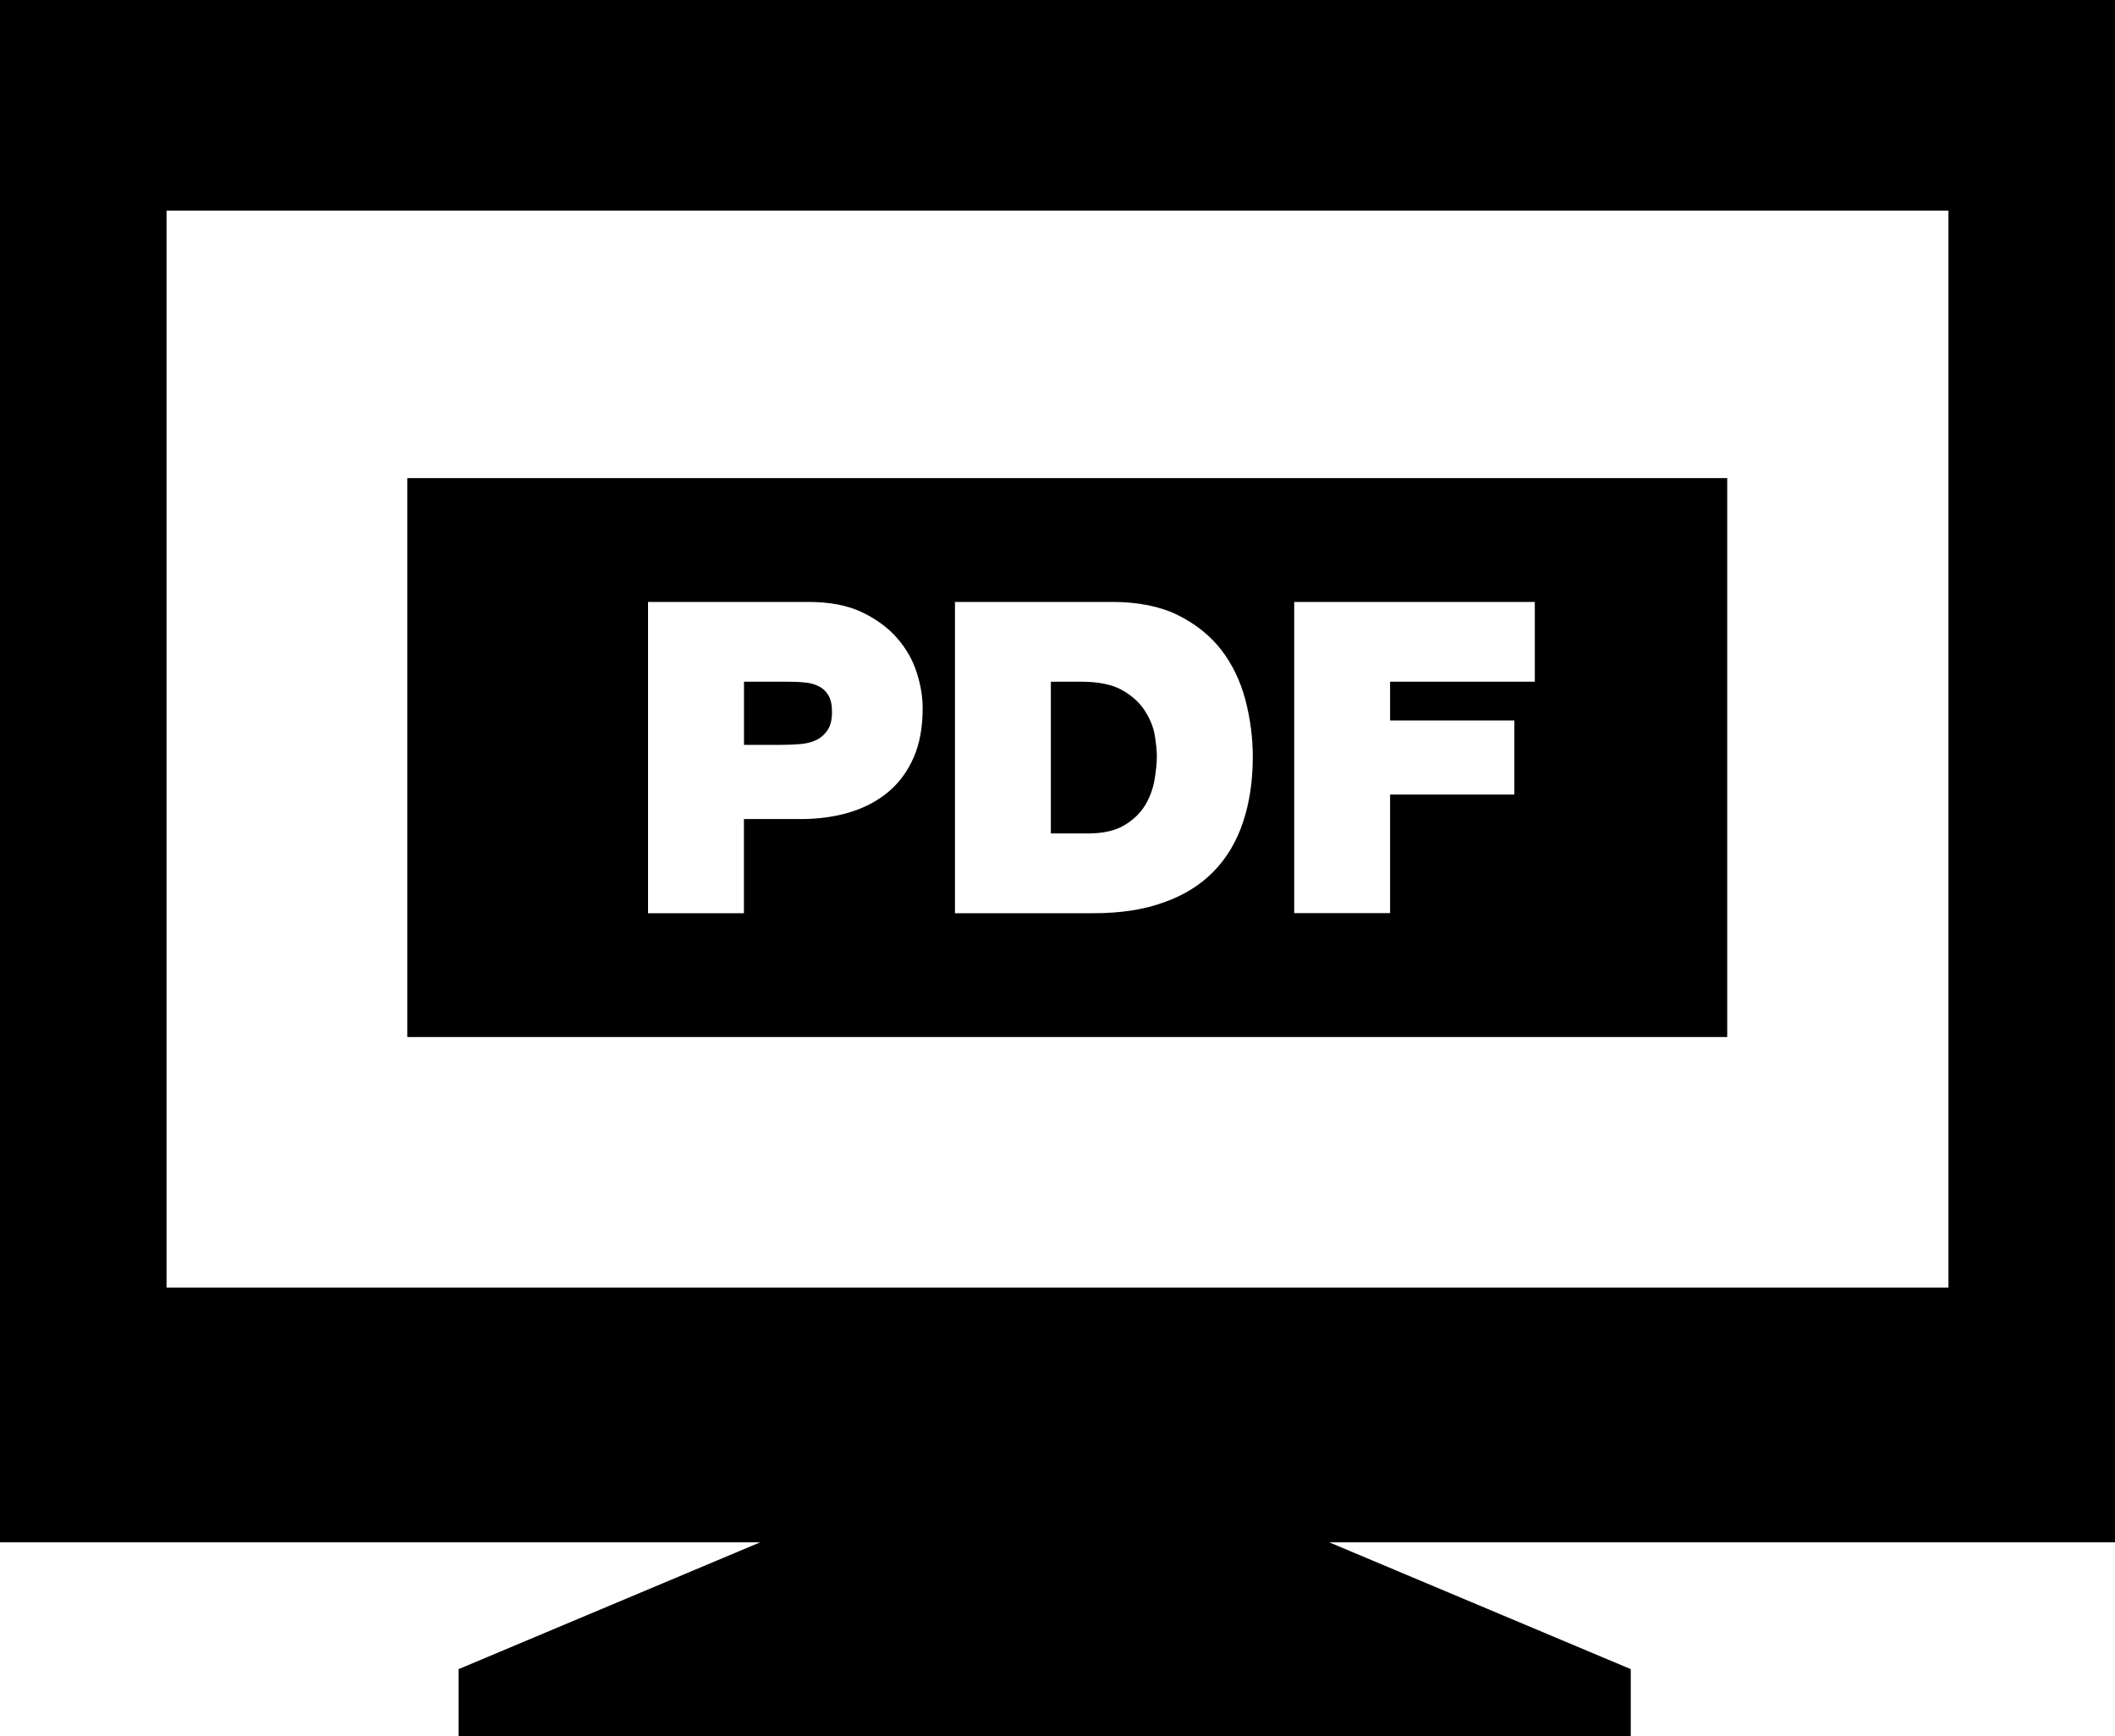
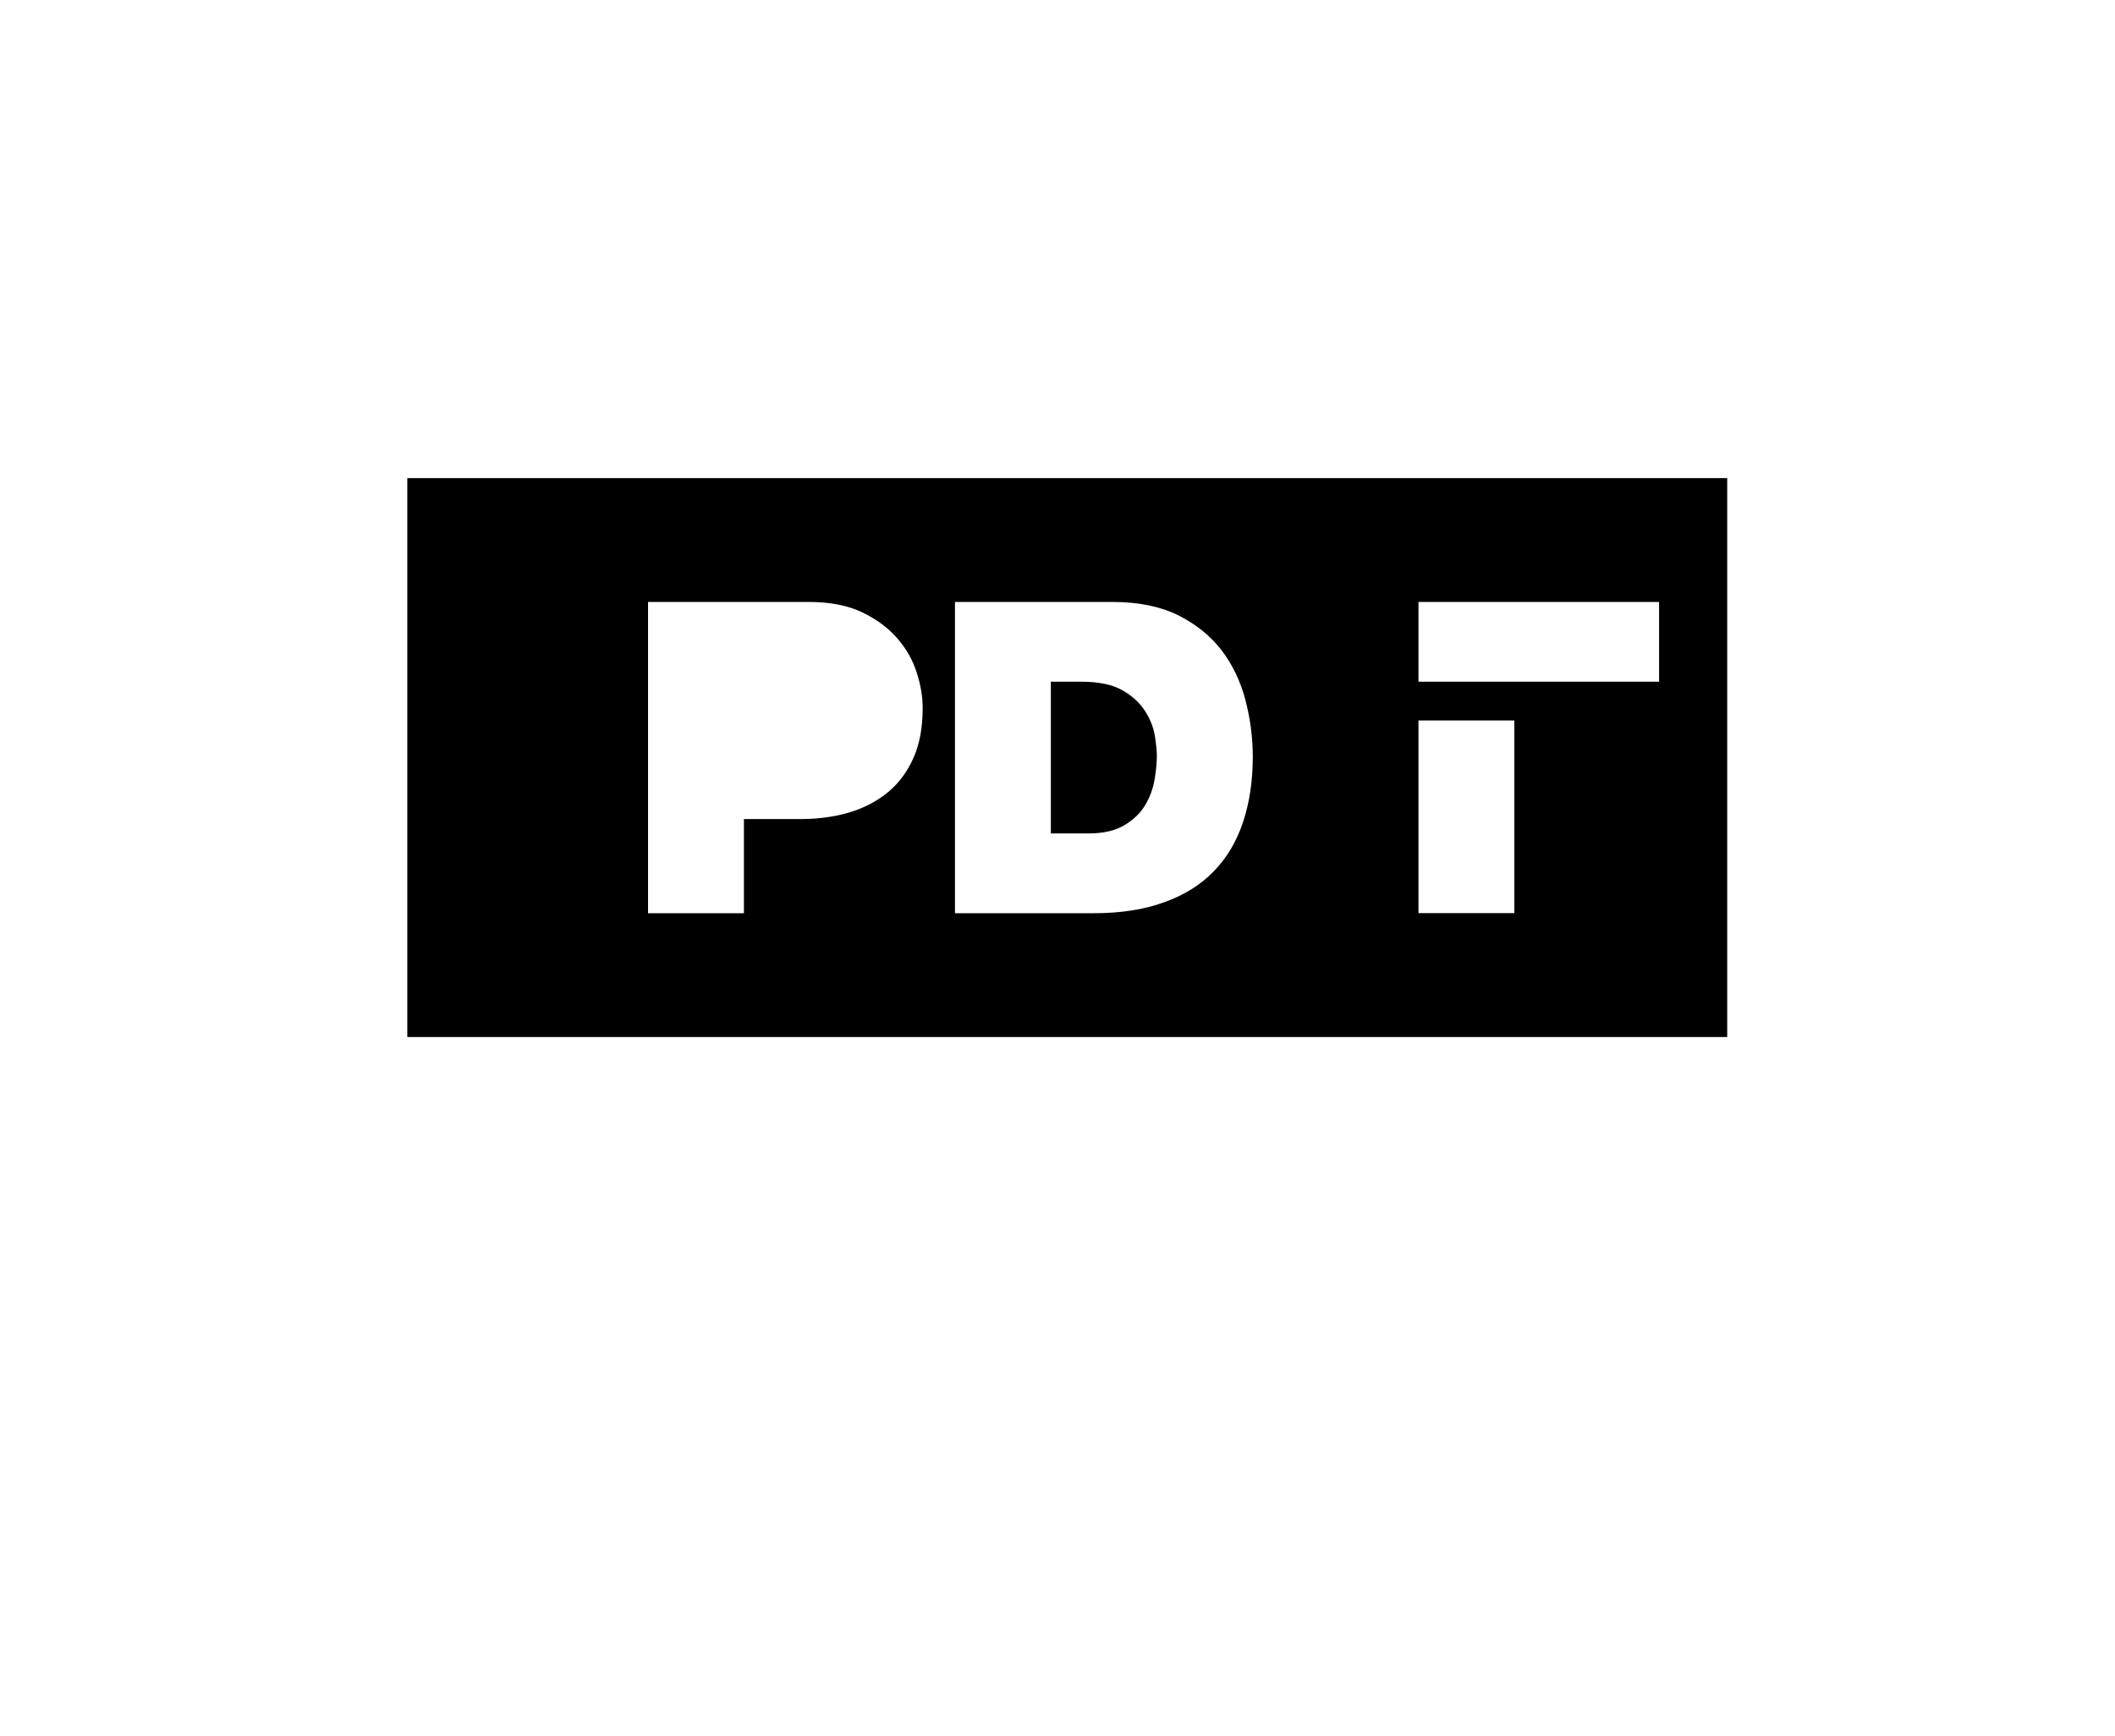
<svg xmlns="http://www.w3.org/2000/svg" version="1.1" id="Layer_1" x="0px" y="0px" width="29.272px" height="24.027px" viewBox="0 0 29.272 24.027" style="enable-background:new 0 0 29.272 24.027;" xml:space="preserve">
  <g>
-     <path d="M29.272,0H0v21.346h10.521l-4.174,1.755v0.926H22.57v-0.926l-4.173-1.755h10.875V0z M26.967,17.82H2.305V2.915h24.662   V17.82z" />
    <path d="M15.85,9.845c-0.07-0.112-0.174-0.211-0.313-0.29c-0.139-0.08-0.329-0.12-0.57-0.12h-0.423v2.1h0.519   c0.205,0,0.37-0.038,0.495-0.112c0.125-0.074,0.221-0.165,0.287-0.273c0.067-0.109,0.11-0.226,0.133-0.351   c0.021-0.124,0.033-0.237,0.033-0.338c0-0.067-0.01-0.161-0.027-0.274C15.966,10.071,15.921,9.958,15.85,9.845z" />
-     <path d="M23.904,6.617H5.637v7.736h18.268V6.617z M12.646,10.482c-0.083,0.19-0.199,0.35-0.351,0.478   c-0.15,0.125-0.329,0.22-0.536,0.283c-0.208,0.062-0.434,0.093-0.679,0.093h-0.784v1.303H8.969V8.331h2.22   c0.295,0,0.542,0.047,0.743,0.143c0.2,0.096,0.364,0.218,0.489,0.363c0.125,0.145,0.214,0.303,0.268,0.476   c0.056,0.174,0.081,0.337,0.081,0.49C12.77,10.064,12.729,10.291,12.646,10.482z M17.205,11.374   c-0.088,0.268-0.223,0.496-0.404,0.683c-0.181,0.187-0.409,0.331-0.688,0.43c-0.277,0.102-0.602,0.152-0.976,0.152h-1.92V8.331   h2.179c0.357,0,0.66,0.061,0.908,0.183c0.247,0.124,0.447,0.284,0.601,0.483c0.152,0.2,0.263,0.429,0.331,0.688   c0.068,0.259,0.103,0.524,0.103,0.793C17.338,10.809,17.294,11.107,17.205,11.374z M21.242,9.435h-2.003v0.536h1.72v1.026h-1.72   v1.641h-1.327V8.331h3.33V9.435z" />
-     <path d="M11.325,9.495C11.267,9.466,11.2,9.45,11.123,9.444c-0.076-0.007-0.155-0.009-0.235-0.009h-0.591v0.874h0.513   c0.084,0,0.169-0.003,0.253-0.01c0.084-0.005,0.159-0.023,0.227-0.053c0.065-0.03,0.12-0.077,0.162-0.139   c0.044-0.063,0.063-0.147,0.063-0.256c0-0.097-0.017-0.173-0.051-0.23C11.43,9.565,11.384,9.523,11.325,9.495z" />
+     <path d="M23.904,6.617H5.637v7.736h18.268V6.617z M12.646,10.482c-0.083,0.19-0.199,0.35-0.351,0.478   c-0.15,0.125-0.329,0.22-0.536,0.283c-0.208,0.062-0.434,0.093-0.679,0.093h-0.784v1.303H8.969V8.331h2.22   c0.295,0,0.542,0.047,0.743,0.143c0.2,0.096,0.364,0.218,0.489,0.363c0.125,0.145,0.214,0.303,0.268,0.476   c0.056,0.174,0.081,0.337,0.081,0.49C12.77,10.064,12.729,10.291,12.646,10.482z M17.205,11.374   c-0.088,0.268-0.223,0.496-0.404,0.683c-0.181,0.187-0.409,0.331-0.688,0.43c-0.277,0.102-0.602,0.152-0.976,0.152h-1.92V8.331   h2.179c0.357,0,0.66,0.061,0.908,0.183c0.247,0.124,0.447,0.284,0.601,0.483c0.152,0.2,0.263,0.429,0.331,0.688   c0.068,0.259,0.103,0.524,0.103,0.793C17.338,10.809,17.294,11.107,17.205,11.374z M21.242,9.435h-2.003v0.536h1.72v1.026v1.641h-1.327V8.331h3.33V9.435z" />
  </g>
  <g>
</g>
  <g>
</g>
  <g>
</g>
  <g>
</g>
  <g>
</g>
  <g>
</g>
  <g>
</g>
  <g>
</g>
  <g>
</g>
  <g>
</g>
  <g>
</g>
  <g>
</g>
  <g>
</g>
  <g>
</g>
  <g>
</g>
</svg>